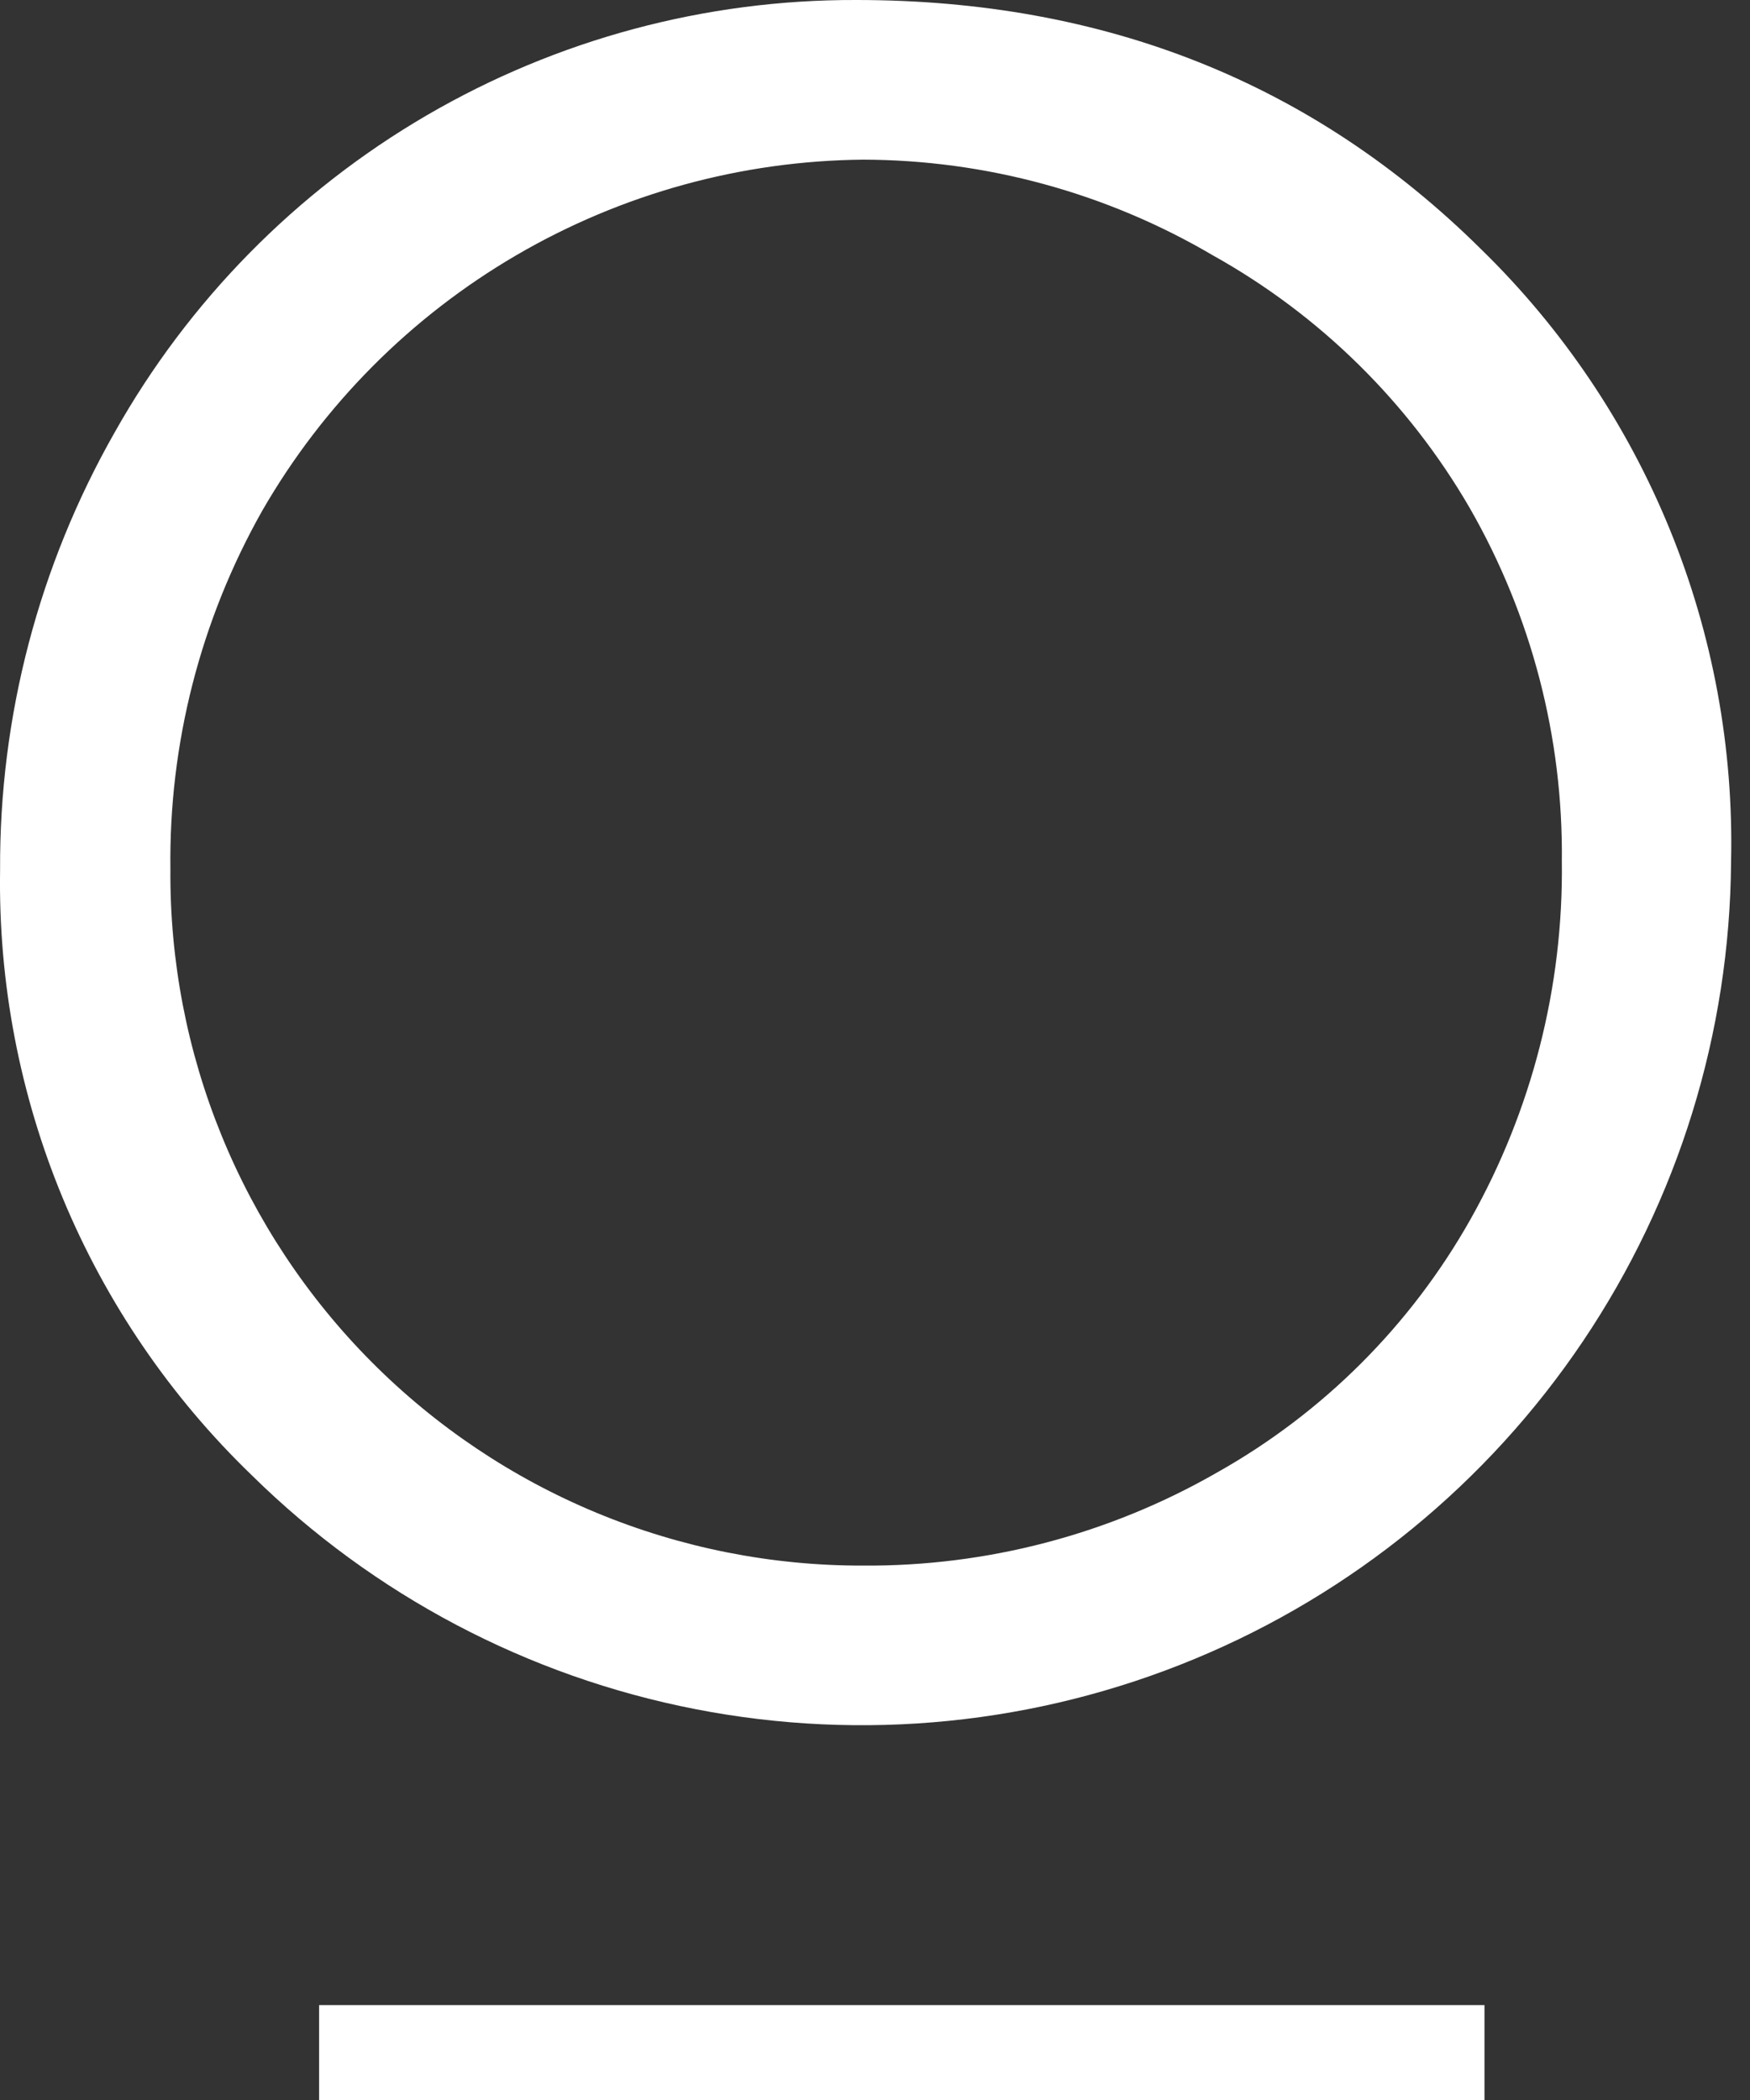
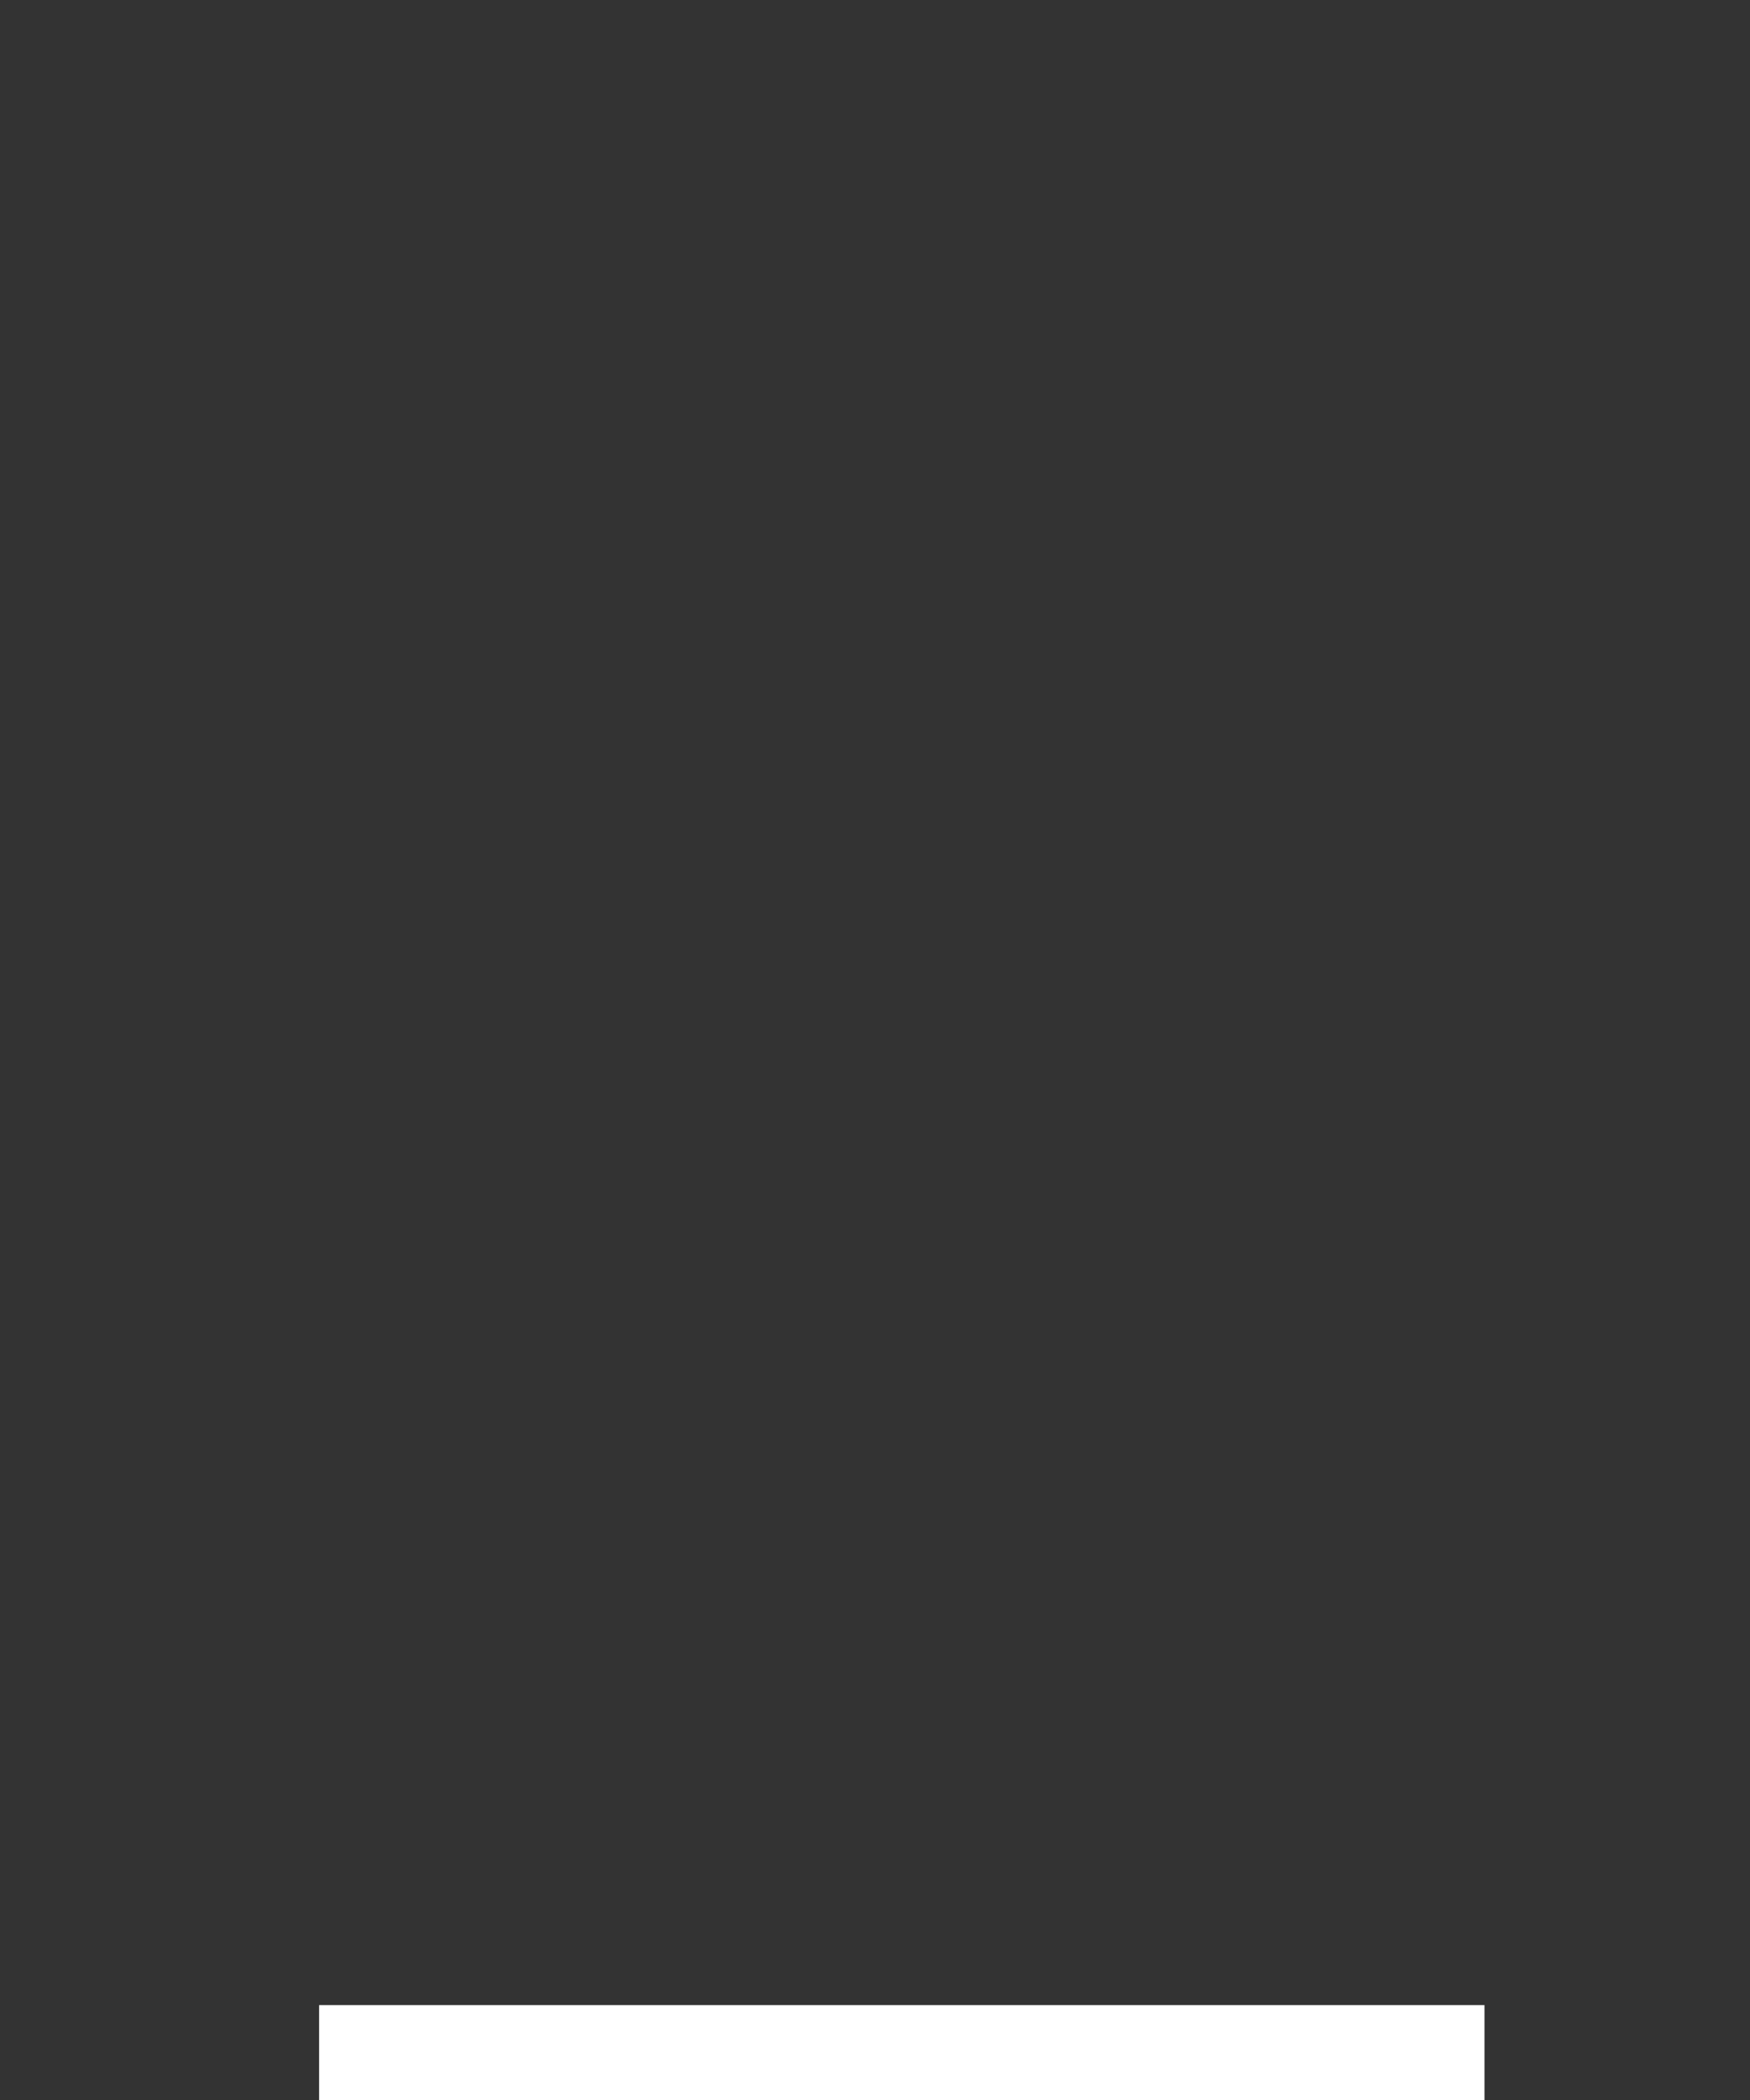
<svg xmlns="http://www.w3.org/2000/svg" width="40" height="48" viewBox="0 0 40 48" fill="none">
  <rect x="0" y="0" width="40" height="48" fill="#333333" stroke="none" />
-   <path d="M19.572 0C25.258 0 30.017 1.898 33.849 5.692C35.714 7.51 37.183 9.691 38.167 12.101C39.151 14.512 39.627 17.099 39.567 19.701C39.54 23.607 38.362 27.418 36.181 30.658C34.001 33.898 30.913 36.424 27.305 37.919C23.697 39.415 19.728 39.814 15.895 39.066C12.061 38.319 8.533 36.458 5.751 33.716C3.896 31.927 2.428 29.776 1.439 27.397C0.45 25.017 -0.039 22.459 0.002 19.882C-0.016 16.378 0.887 12.931 2.62 9.885C4.31 6.877 6.772 4.375 9.752 2.637C12.732 0.899 16.122 -0.011 19.572 0ZM19.741 3.649C16.949 3.673 14.213 4.426 11.801 5.834C9.39 7.241 7.389 9.253 5.995 11.672C4.583 14.171 3.858 17 3.895 19.87C3.879 21.957 4.277 24.026 5.066 25.958C5.855 27.891 7.019 29.647 8.49 31.127C9.962 32.607 11.712 33.781 13.64 34.58C15.568 35.379 17.635 35.789 19.722 35.785C22.56 35.805 25.352 35.072 27.814 33.66C30.241 32.297 32.246 30.293 33.612 27.868C35.016 25.373 35.736 22.551 35.699 19.689C35.731 16.861 35.006 14.076 33.6 11.622C32.2 9.202 30.173 7.205 27.732 5.842C25.301 4.41 22.531 3.653 19.71 3.649H19.741Z" fill="white" />
  <path d="M33.931 45.831H7.294V48H33.931V45.831Z" fill="white" />
</svg>